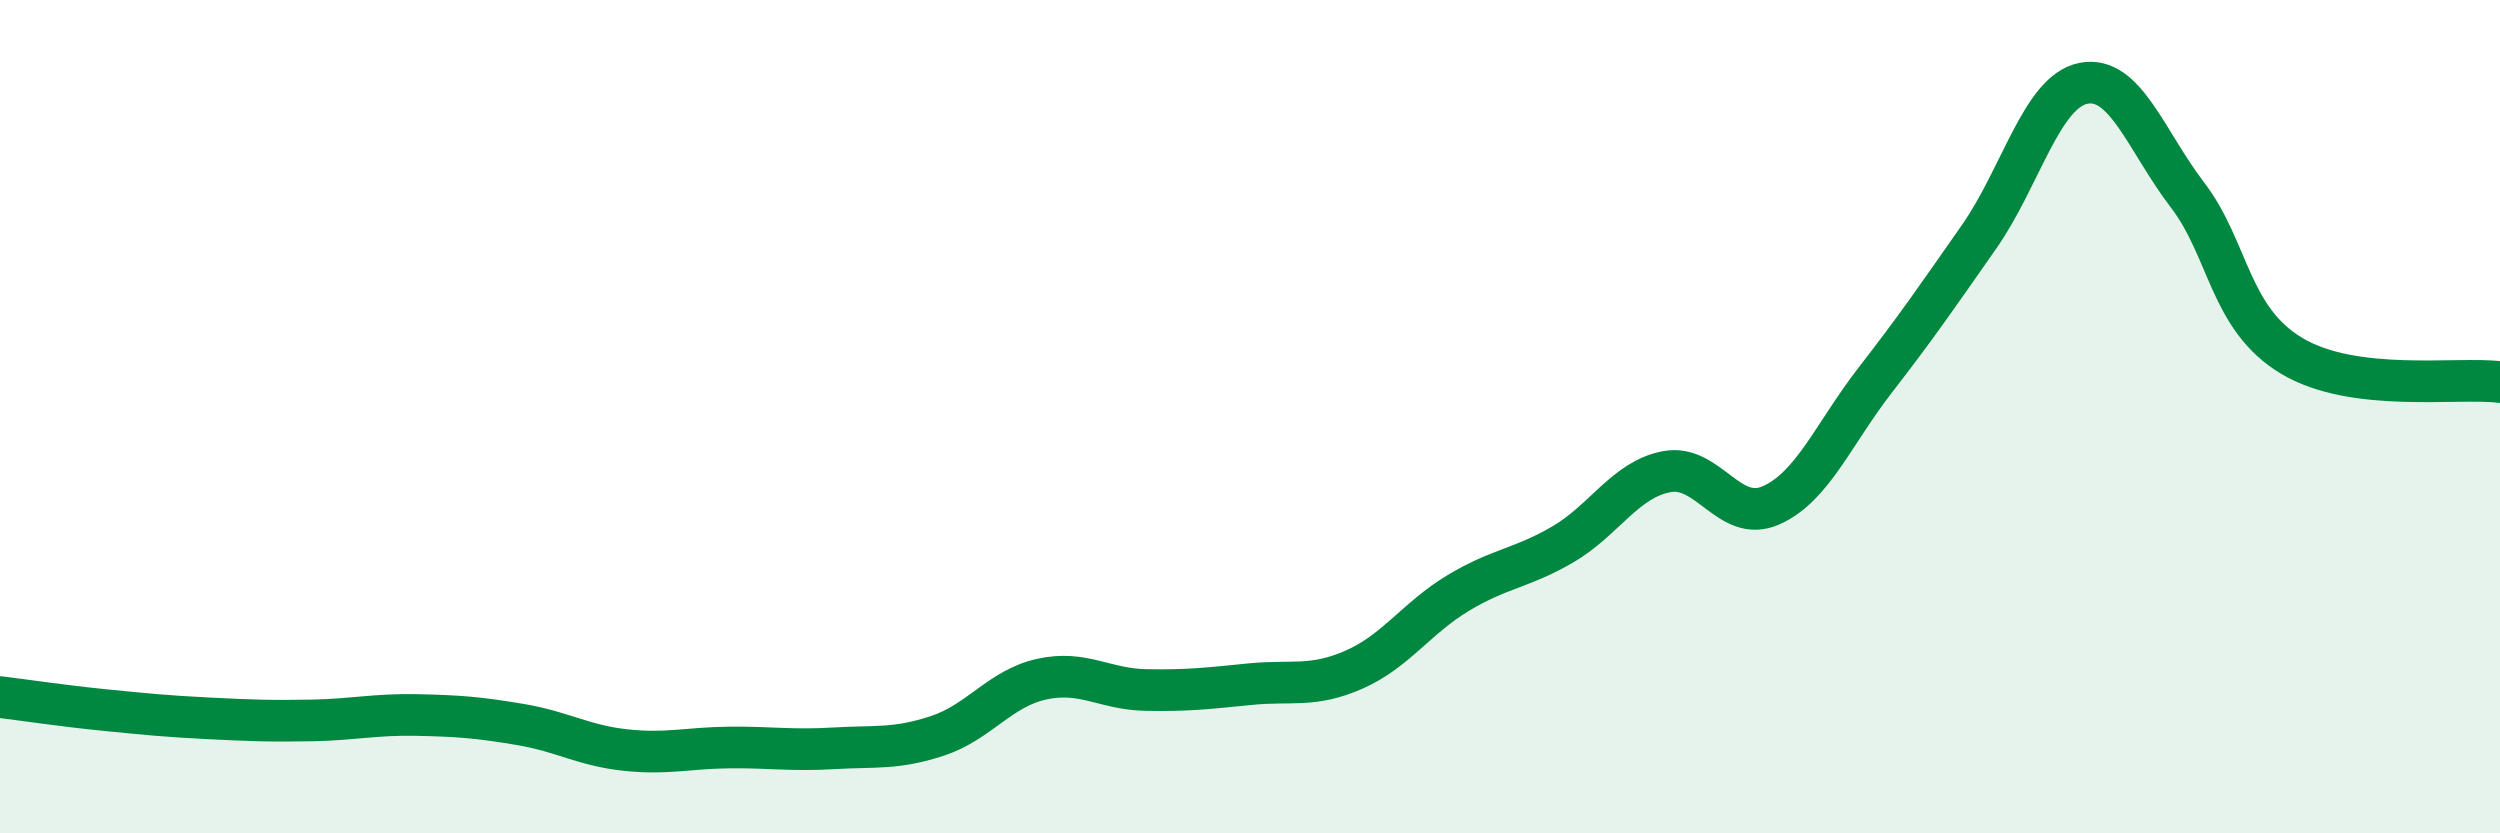
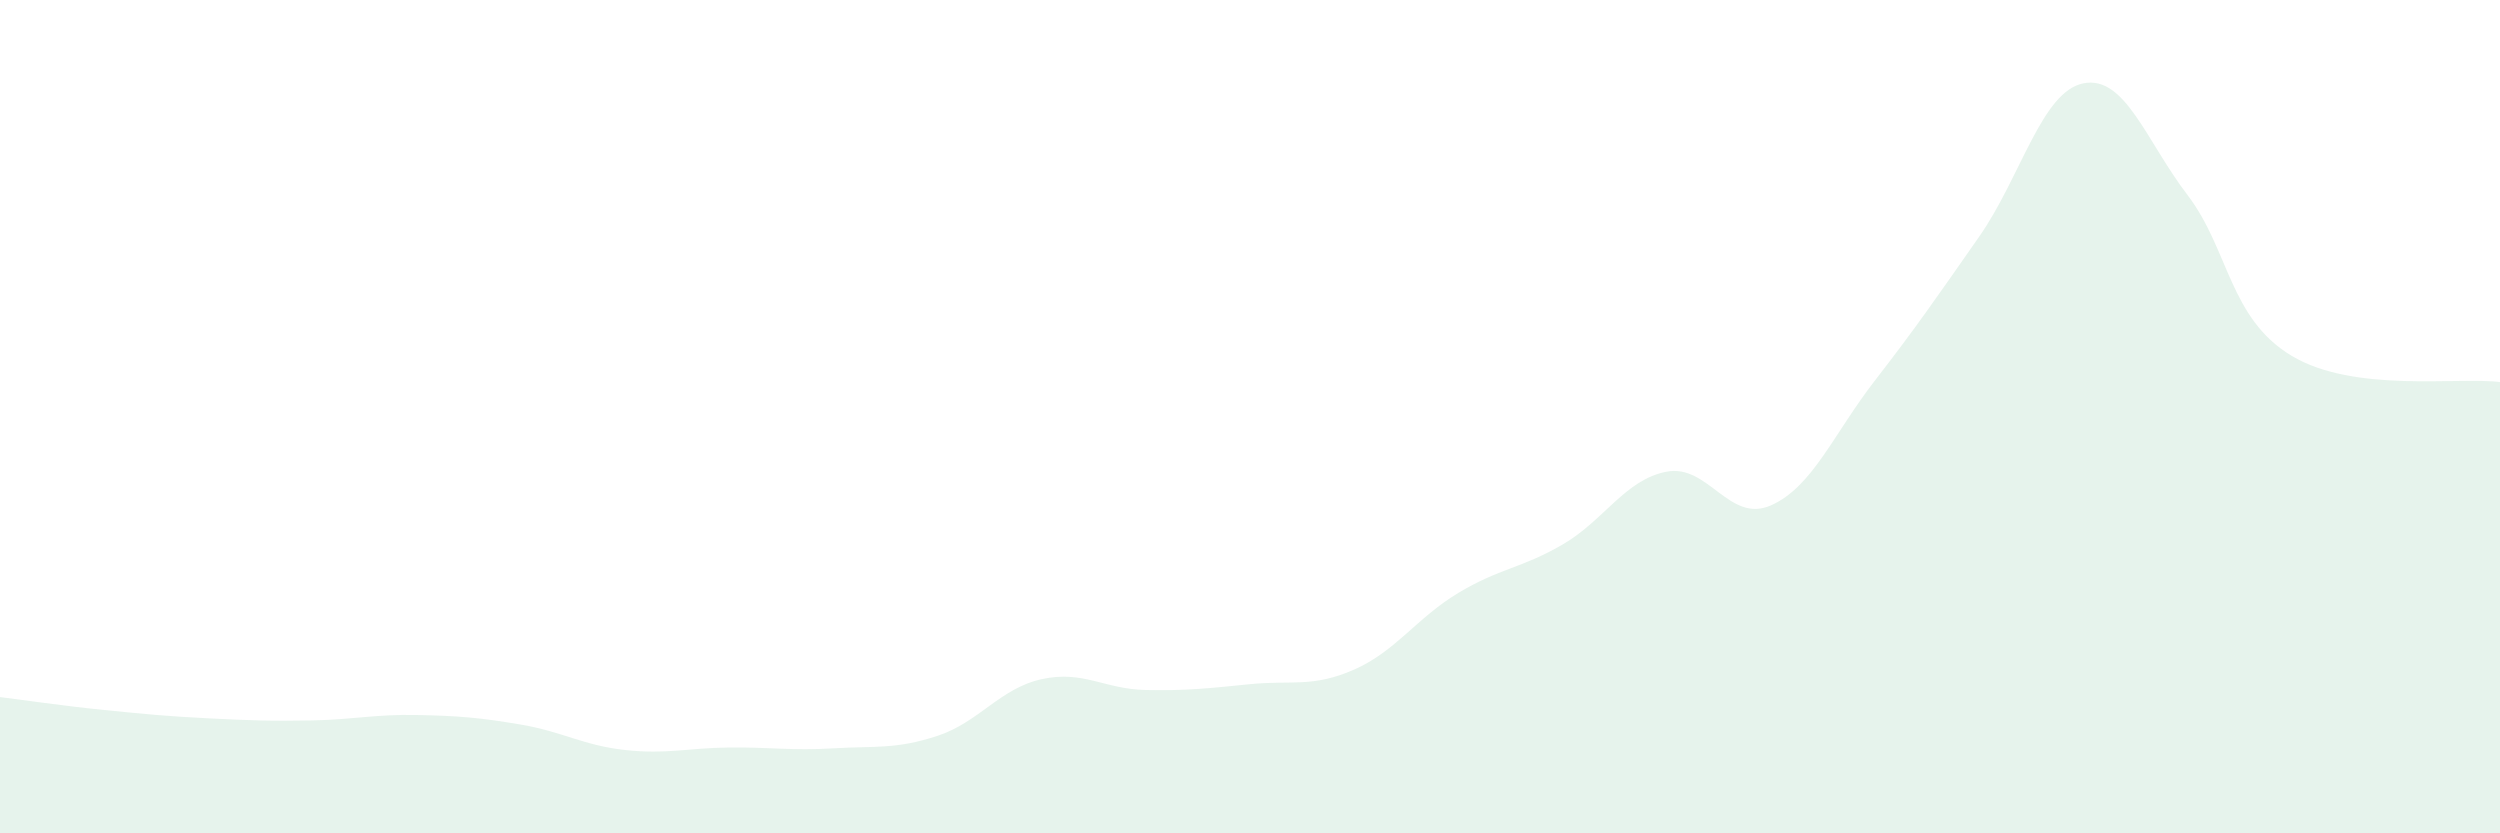
<svg xmlns="http://www.w3.org/2000/svg" width="60" height="20" viewBox="0 0 60 20">
  <path d="M 0,16.73 C 0.5,16.79 1.5,16.94 2.5,17.04 C 3.5,17.14 4,17.19 5,17.24 C 6,17.29 6.5,17.31 7.5,17.29 C 8.5,17.27 9,17.14 10,17.16 C 11,17.18 11.5,17.22 12.5,17.39 C 13.5,17.56 14,17.89 15,18 C 16,18.11 16.5,17.95 17.5,17.94 C 18.5,17.93 19,18.02 20,17.96 C 21,17.9 21.5,17.99 22.5,17.66 C 23.5,17.33 24,16.52 25,16.3 C 26,16.08 26.5,16.54 27.5,16.56 C 28.5,16.58 29,16.52 30,16.42 C 31,16.32 31.5,16.51 32.5,16.07 C 33.5,15.63 34,14.83 35,14.23 C 36,13.63 36.5,13.65 37.5,13.07 C 38.5,12.49 39,11.51 40,11.32 C 41,11.13 41.5,12.57 42.5,12.13 C 43.5,11.69 44,10.42 45,9.13 C 46,7.84 46.5,7.11 47.5,5.68 C 48.5,4.25 49,2.2 50,2 C 51,1.8 51.5,3.37 52.5,4.68 C 53.5,5.99 53.5,7.64 55,8.54 C 56.5,9.44 59,9.04 60,9.17L60 20L0 20Z" fill="#008740" opacity="0.1" stroke-linecap="round" stroke-linejoin="round" />
-   <path d="M 0,16.73 C 0.5,16.79 1.5,16.94 2.5,17.04 C 3.5,17.14 4,17.19 5,17.24 C 6,17.29 6.5,17.31 7.5,17.29 C 8.5,17.27 9,17.14 10,17.16 C 11,17.18 11.5,17.22 12.5,17.39 C 13.5,17.56 14,17.89 15,18 C 16,18.11 16.5,17.95 17.5,17.94 C 18.5,17.93 19,18.02 20,17.96 C 21,17.9 21.5,17.99 22.5,17.66 C 23.5,17.33 24,16.52 25,16.3 C 26,16.08 26.5,16.54 27.5,16.56 C 28.5,16.58 29,16.52 30,16.42 C 31,16.32 31.5,16.51 32.5,16.07 C 33.5,15.63 34,14.83 35,14.23 C 36,13.63 36.5,13.65 37.5,13.07 C 38.5,12.49 39,11.51 40,11.32 C 41,11.13 41.5,12.57 42.5,12.13 C 43.5,11.69 44,10.42 45,9.13 C 46,7.84 46.5,7.11 47.5,5.68 C 48.5,4.25 49,2.2 50,2 C 51,1.8 51.5,3.37 52.5,4.68 C 53.5,5.99 53.5,7.64 55,8.54 C 56.5,9.44 59,9.04 60,9.17" stroke="#008740" stroke-width="1" fill="none" stroke-linecap="round" stroke-linejoin="round" />
</svg>